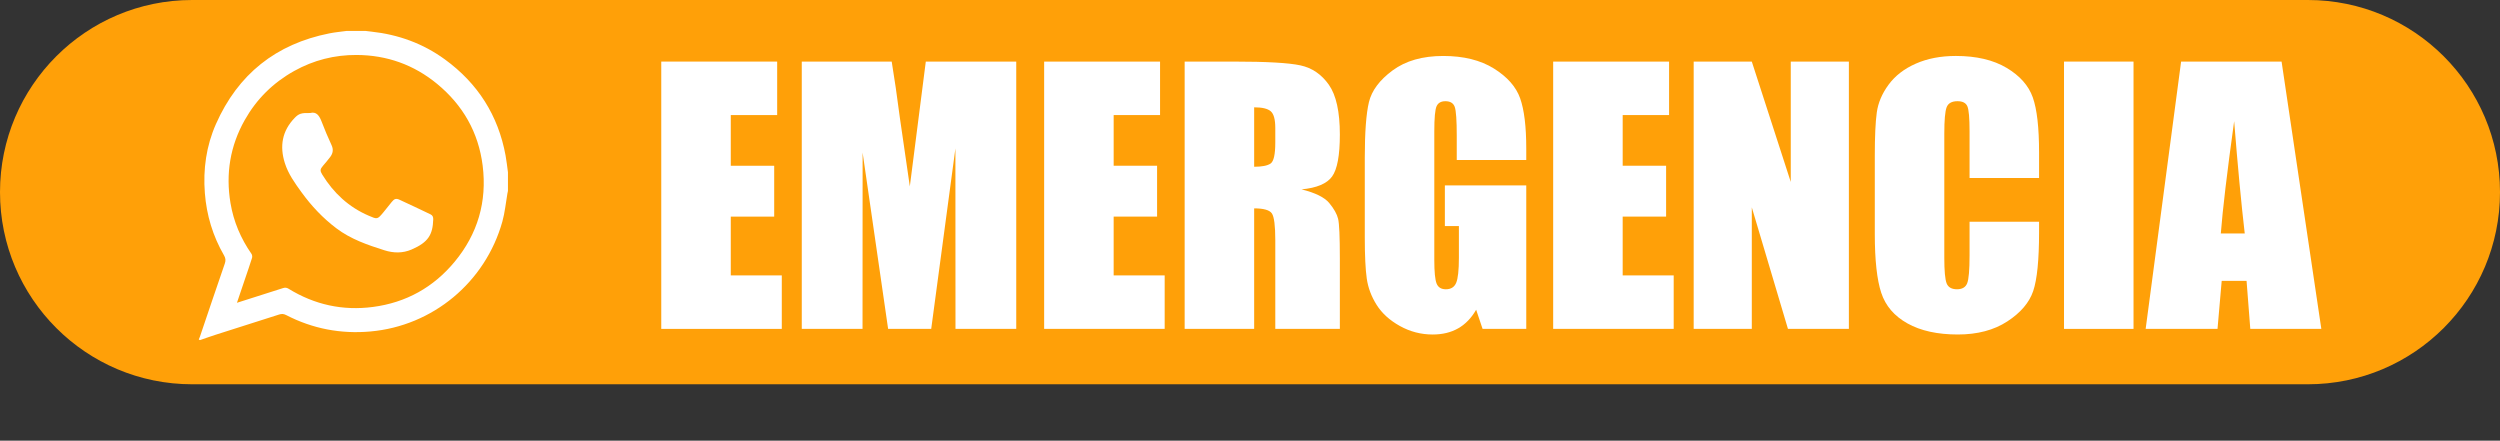
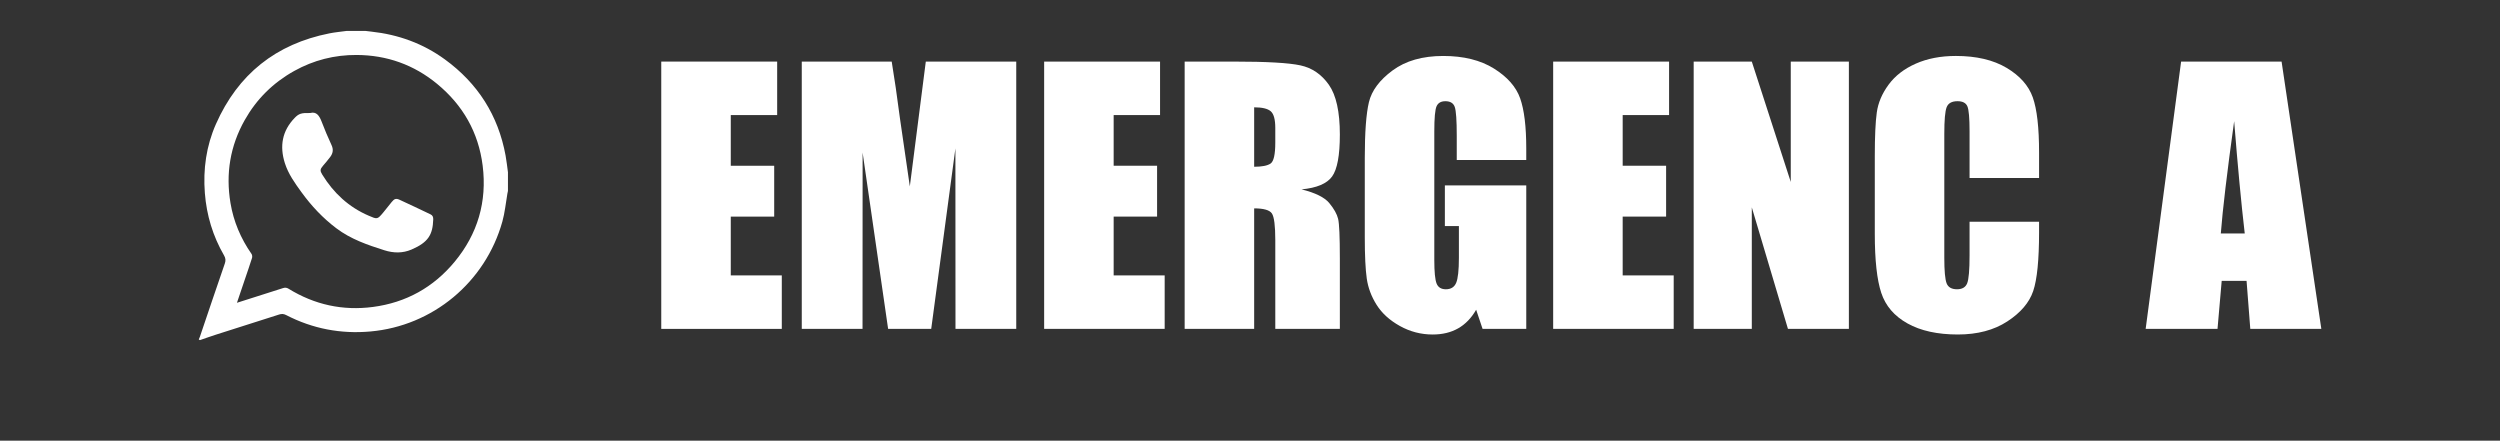
<svg xmlns="http://www.w3.org/2000/svg" version="1.1" x="0px" y="0px" width="566px" height="99.768px" viewBox="0 0 566 99.768" style="enable-background:new 0 0 566 99.768;" xml:space="preserve">
  <rect x="0" y="0" width="566" height="99.768" fill="#333333" stroke="none" />
  <style type="text/css">
	.st0{fill:#FFA008;}
	.st1{fill:#FFFFFF;}
	.st2{font-family:'Impact';}
	.st3{font-size:76.555px;}
</style>
  <defs>
</defs>
  <g>
-     <path class="st0" d="M522.5,87h-479C19.476,87,0,67.524,0,43.5v0C0,19.476,19.476,0,43.5,0h479C546.524,0,566,19.476,566,43.5v0   C566,67.524,546.524,87,522.5,87z" />
-   </g>
+     </g>
  <g>
    <path class="st1" d="M149.71,13.942h26.241v12.111h-10.504v11.476h9.831v11.514h-9.831V62.35h11.55v12.111H149.71V13.942z" />
    <path class="st1" d="M230.078,13.942v60.519h-13.756l-0.019-40.856l-5.477,40.856h-9.756l-5.775-39.922l-0.019,39.922h-13.756   V13.942h20.363c0.604,3.639,1.227,7.927,1.868,12.866l2.235,15.393l3.616-28.259H230.078z" />
    <path class="st1" d="M236.395,13.942h26.241v12.111h-10.504v11.476h9.831v11.514h-9.831V62.35h11.55v12.111h-27.287V13.942z" />
    <path class="st1" d="M268.206,13.942h11.139c7.426,0,12.453,0.287,15.083,0.86c2.629,0.573,4.771,2.037,6.429,4.392   c1.657,2.354,2.486,6.112,2.486,11.271c0,4.709-0.586,7.875-1.757,9.494c-1.172,1.62-3.477,2.592-6.916,2.916   c3.115,0.772,5.208,1.807,6.28,3.102c1.071,1.297,1.738,2.486,2,3.57s0.393,4.068,0.393,8.953v15.961h-14.616v-20.11   c0-3.239-0.256-5.245-0.766-6.019c-0.511-0.771-1.851-1.158-4.019-1.158v27.287h-15.737V13.942z M283.942,24.297v13.457   c1.769,0,3.009-0.243,3.719-0.729c0.71-0.486,1.065-2.062,1.065-4.729v-3.327c0-1.918-0.343-3.177-1.028-3.775   C287.013,24.596,285.761,24.297,283.942,24.297z" />
    <path class="st1" d="M345.545,36.221h-15.737v-5.494c0-3.464-0.149-5.632-0.449-6.504c-0.299-0.873-1.009-1.309-2.13-1.309   c-0.972,0-1.633,0.373-1.981,1.121c-0.349,0.748-0.523,2.667-0.523,5.756v29.045c0,2.717,0.174,4.504,0.523,5.364   c0.349,0.86,1.047,1.29,2.093,1.29c1.146,0,1.925-0.486,2.336-1.459c0.411-0.971,0.617-2.865,0.617-5.682v-7.176h-3.177v-9.196   h18.428v32.483h-9.889l-1.456-4.336c-1.072,1.869-2.426,3.271-4.059,4.205c-1.634,0.935-3.56,1.402-5.779,1.402   c-2.644,0-5.12-0.643-7.426-1.926c-2.307-1.283-4.059-2.871-5.256-4.766c-1.197-1.894-1.945-3.881-2.244-5.963   c-0.299-2.08-0.449-5.201-0.449-9.363v-17.98c0-5.78,0.311-9.98,0.935-12.596c0.623-2.617,2.411-5.016,5.364-7.196   c2.953-2.181,6.772-3.271,11.457-3.271c4.61,0,8.435,0.947,11.476,2.84c3.04,1.895,5.021,4.145,5.943,6.748   c0.921,2.604,1.383,6.386,1.383,11.345V36.221z" />
    <path class="st1" d="M351.638,13.942h26.241v12.111h-10.504v11.476h9.831v11.514h-9.831V62.35h11.55v12.111h-27.287V13.942z" />
    <path class="st1" d="M418.586,13.942v60.519h-13.793l-8.186-27.512v27.512h-13.158V13.942h13.158l8.822,27.25v-27.25H418.586z" />
    <path class="st1" d="M461.647,40.295H445.91V29.777c0-3.059-0.168-4.967-0.504-5.727c-0.337-0.758-1.078-1.137-2.225-1.137   c-1.297,0-2.119,0.461-2.467,1.383c-0.35,0.922-0.523,2.916-0.523,5.98v28.11c0,2.94,0.174,4.859,0.523,5.757   c0.348,0.896,1.133,1.346,2.354,1.346c1.171,0,1.938-0.449,2.299-1.35c0.36-0.898,0.542-3.01,0.542-6.332v-7.607h15.737v2.358   c0,6.265-0.442,10.706-1.327,13.327c-0.885,2.62-2.841,4.916-5.869,6.889c-3.027,1.971-6.76,2.957-11.195,2.957   c-4.61,0-8.41-0.836-11.4-2.505s-4.972-3.981-5.943-6.935c-0.972-2.953-1.458-7.395-1.458-13.326v-17.68   c0-4.361,0.149-7.632,0.449-9.812c0.298-2.181,1.189-4.28,2.672-6.299c1.482-2.019,3.538-3.607,6.168-4.766   c2.629-1.159,5.649-1.738,9.064-1.738c4.636,0,8.46,0.896,11.476,2.688s4.996,4.025,5.943,6.701   c0.947,2.675,1.421,6.837,1.421,12.486V40.295z" />
-     <path class="st1" d="M483.029,13.942v60.519h-15.737V13.942H483.029z" />
    <path class="st1" d="M516.55,13.942l8.999,60.519h-16.083l-0.845-10.877h-5.629l-0.946,10.877h-16.27l8.027-60.519H516.55z    M508.209,52.855c-0.797-6.855-1.596-15.327-2.397-25.419c-1.603,11.589-2.609,20.062-3.02,25.419H508.209z" />
  </g>
  <g id="cr0n2J.tif_1_">
    <g>
      <path class="st1" d="M78.496,7c1.413,0,2.826,0,4.238,0c0.448,0.054,0.895,0.111,1.344,0.16c6.094,0.66,11.687,2.678,16.65,6.295    c7.451,5.429,12.073,12.675,13.737,21.766c0.228,1.248,0.359,2.514,0.535,3.771c0,1.413,0,2.826,0,4.238    c-0.042,0.196-0.091,0.391-0.125,0.588c-0.373,2.124-0.565,4.299-1.146,6.365C109.874,63.916,97.966,73.8,83.841,75.049    c-6.688,0.592-13.05-0.616-19.029-3.704c-0.543-0.28-0.998-0.339-1.596-0.145c-4.779,1.547-9.572,3.049-14.358,4.577    c-1.203,0.384-2.391,0.814-3.586,1.224c-0.091-0.046-0.182-0.091-0.273-0.137c0.087-0.209,0.188-0.413,0.26-0.626    c1.877-5.533,3.735-11.072,5.646-16.593c0.244-0.704,0.164-1.221-0.191-1.834c-2.525-4.364-3.945-9.081-4.334-14.098    c-0.418-5.401,0.315-10.66,2.505-15.619C53.873,16.804,62.477,9.953,74.592,7.551C75.879,7.295,77.194,7.18,78.496,7z     M53.644,68.55c3.582-1.137,7.008-2.216,10.426-3.322c0.476-0.154,0.839-0.119,1.271,0.147c5.878,3.617,12.252,5.018,19.095,4.119    c7.492-0.984,13.697-4.439,18.491-10.228c5.222-6.305,7.368-13.617,6.345-21.777c-0.946-7.543-4.494-13.708-10.316-18.503    c-5.255-4.328-11.363-6.506-18.203-6.541c-5.025-0.026-9.743,1.172-14.128,3.61c-4.769,2.651-8.526,6.356-11.21,11.11    c-3.316,5.873-4.341,12.168-3.236,18.798c0.699,4.191,2.326,8.022,4.759,11.513c0.16,0.23,0.206,0.65,0.12,0.923    c-0.503,1.606-1.061,3.194-1.6,4.788C54.869,64.927,54.281,66.667,53.644,68.55z" />
      <path class="st1" d="M70.216,25.588c1.419-0.387,2.076,0.597,2.588,1.918c0.698,1.802,1.433,3.594,2.255,5.342    c0.474,1.009,0.32,1.856-0.288,2.676c-0.515,0.694-1.082,1.35-1.643,2.007c-0.666,0.781-0.71,1.116-0.165,2.003    c2.562,4.167,5.988,7.355,10.519,9.303c1.954,0.841,1.951,0.869,3.315-0.758c0.643-0.768,1.25-1.566,1.883-2.343    c0.586-0.72,0.956-0.884,1.776-0.512c2.36,1.072,4.692,2.205,7.035,3.315c0.478,0.227,0.611,0.632,0.596,1.127    c-0.107,3.492-1.151,5.214-4.923,6.834c-1.993,0.856-4.055,0.822-6.138,0.163c-3.829-1.211-7.605-2.51-10.863-4.968    c-3.064-2.312-5.657-5.073-7.904-8.17c-1.498-2.065-2.992-4.134-3.772-6.61c-1.208-3.836-0.617-7.277,2.233-10.226    C67.644,25.729,68.233,25.53,70.216,25.588z" />
    </g>
  </g>
</svg>